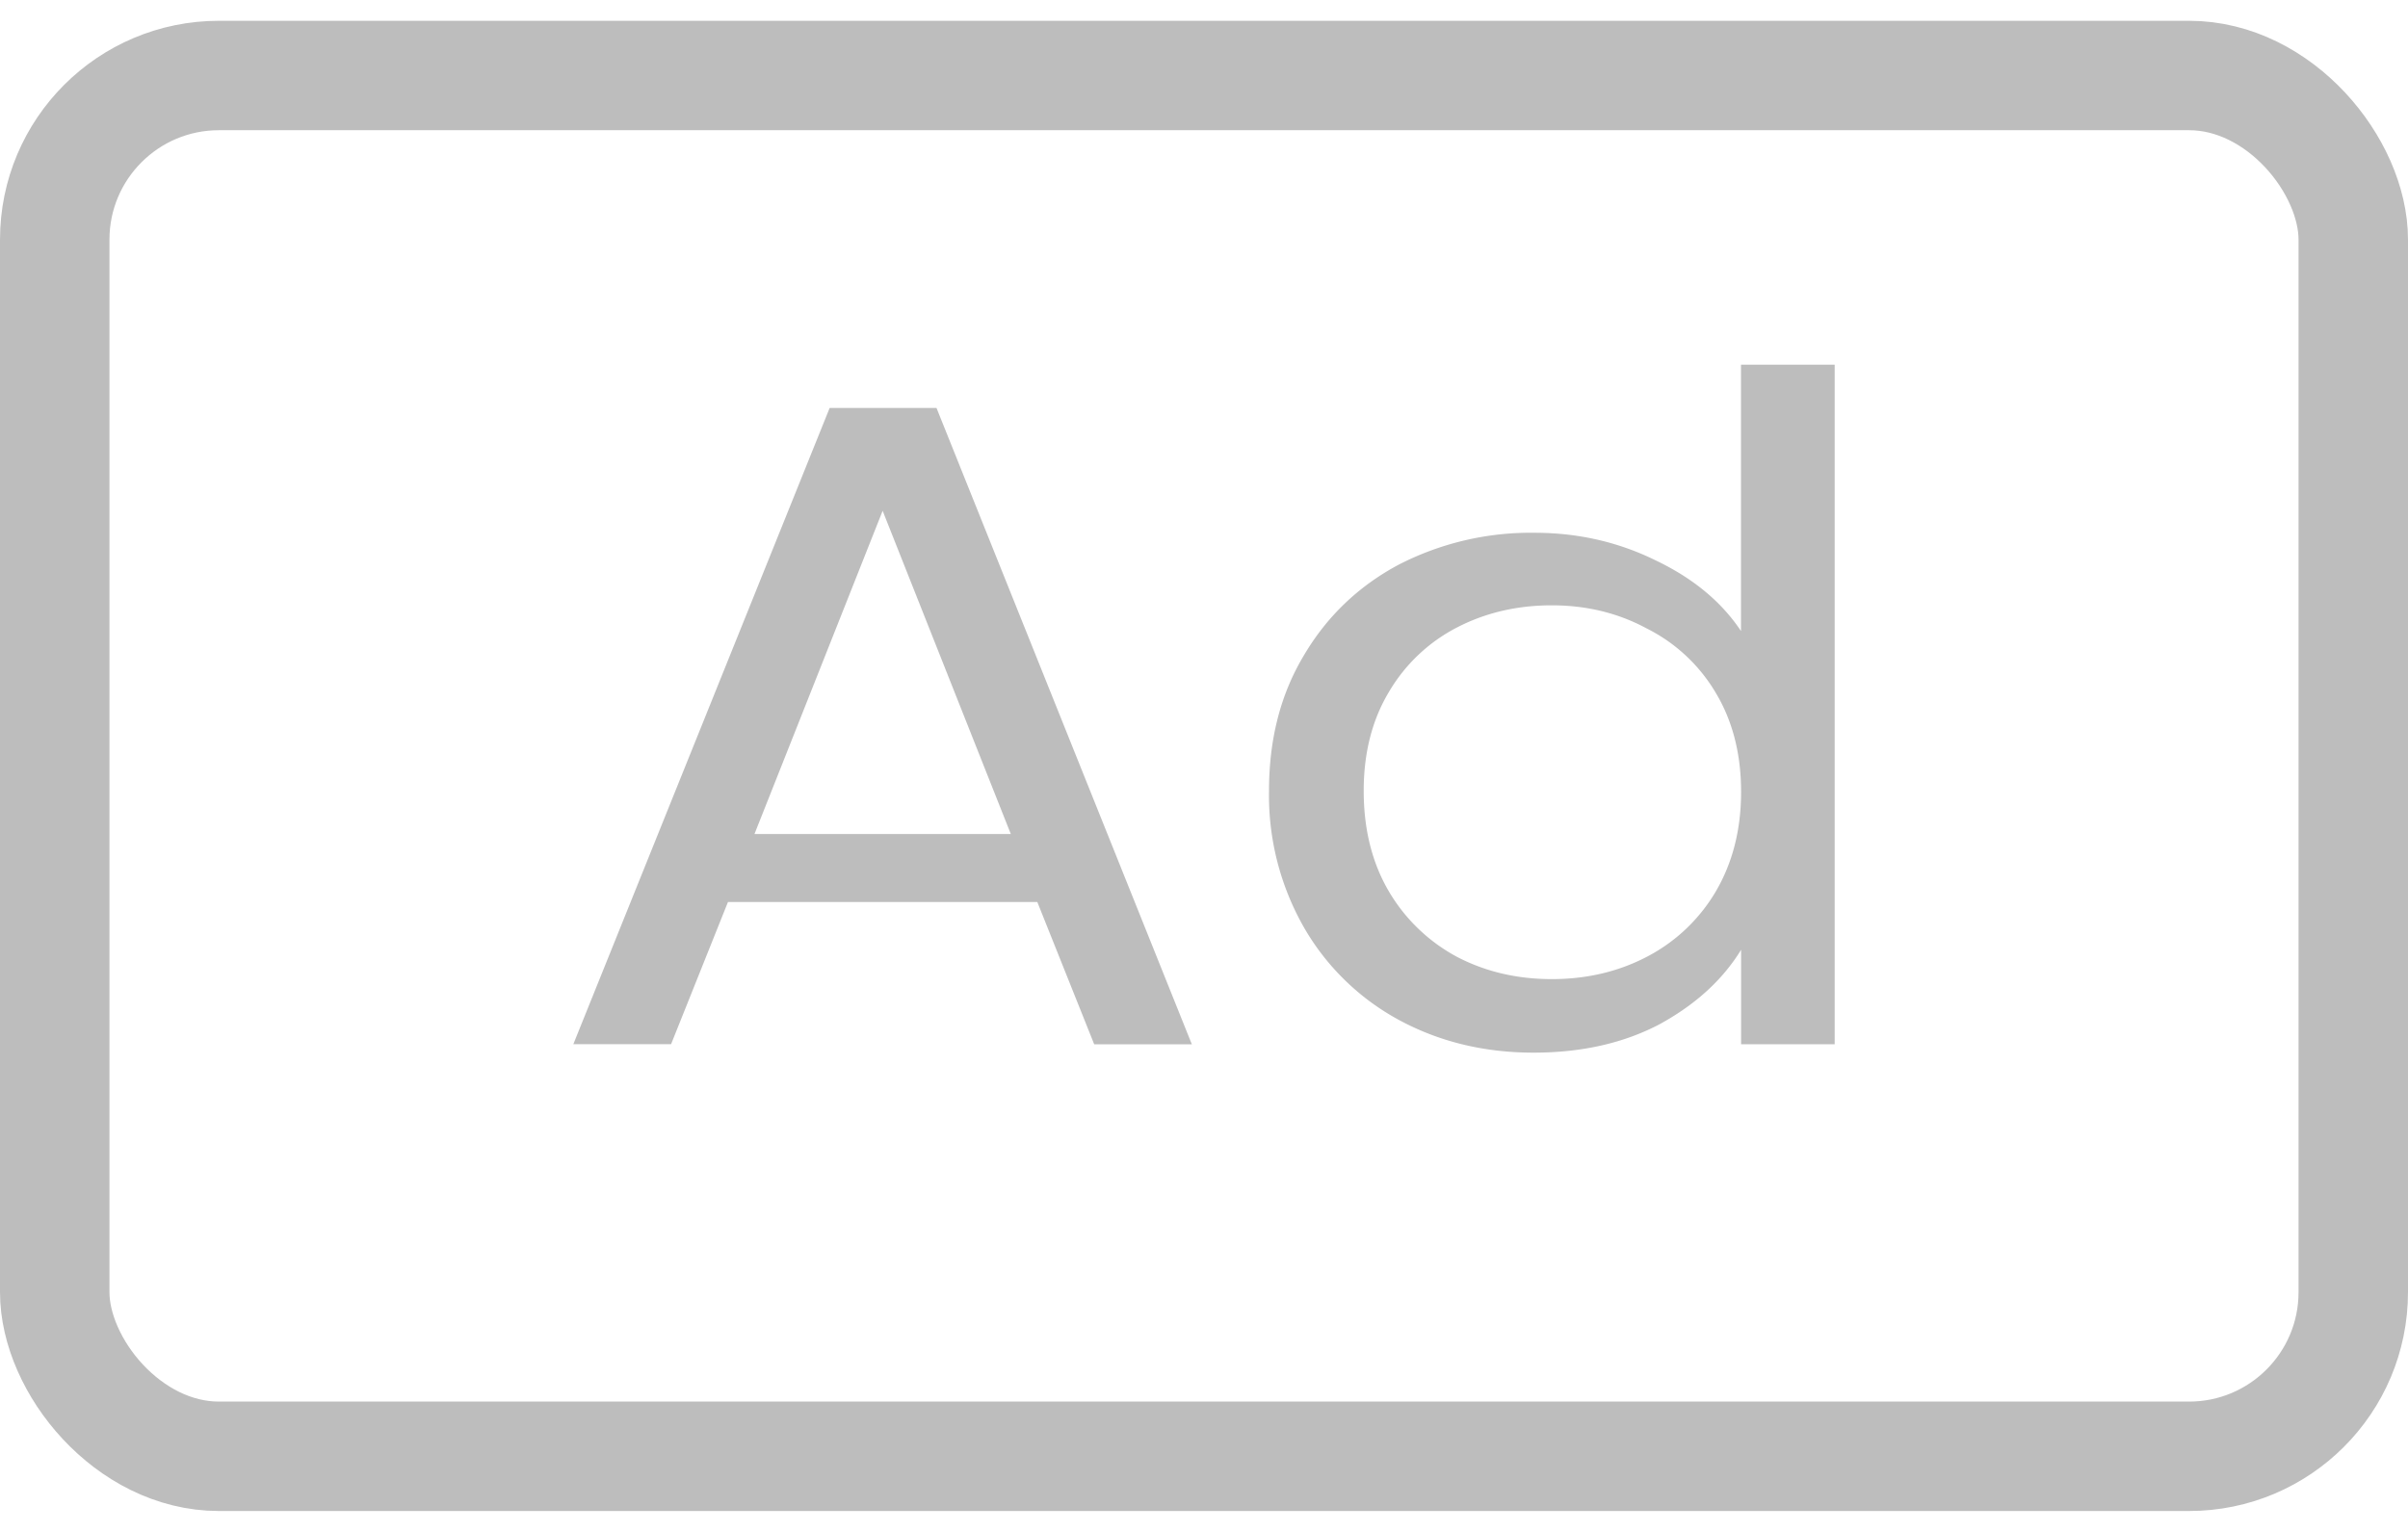
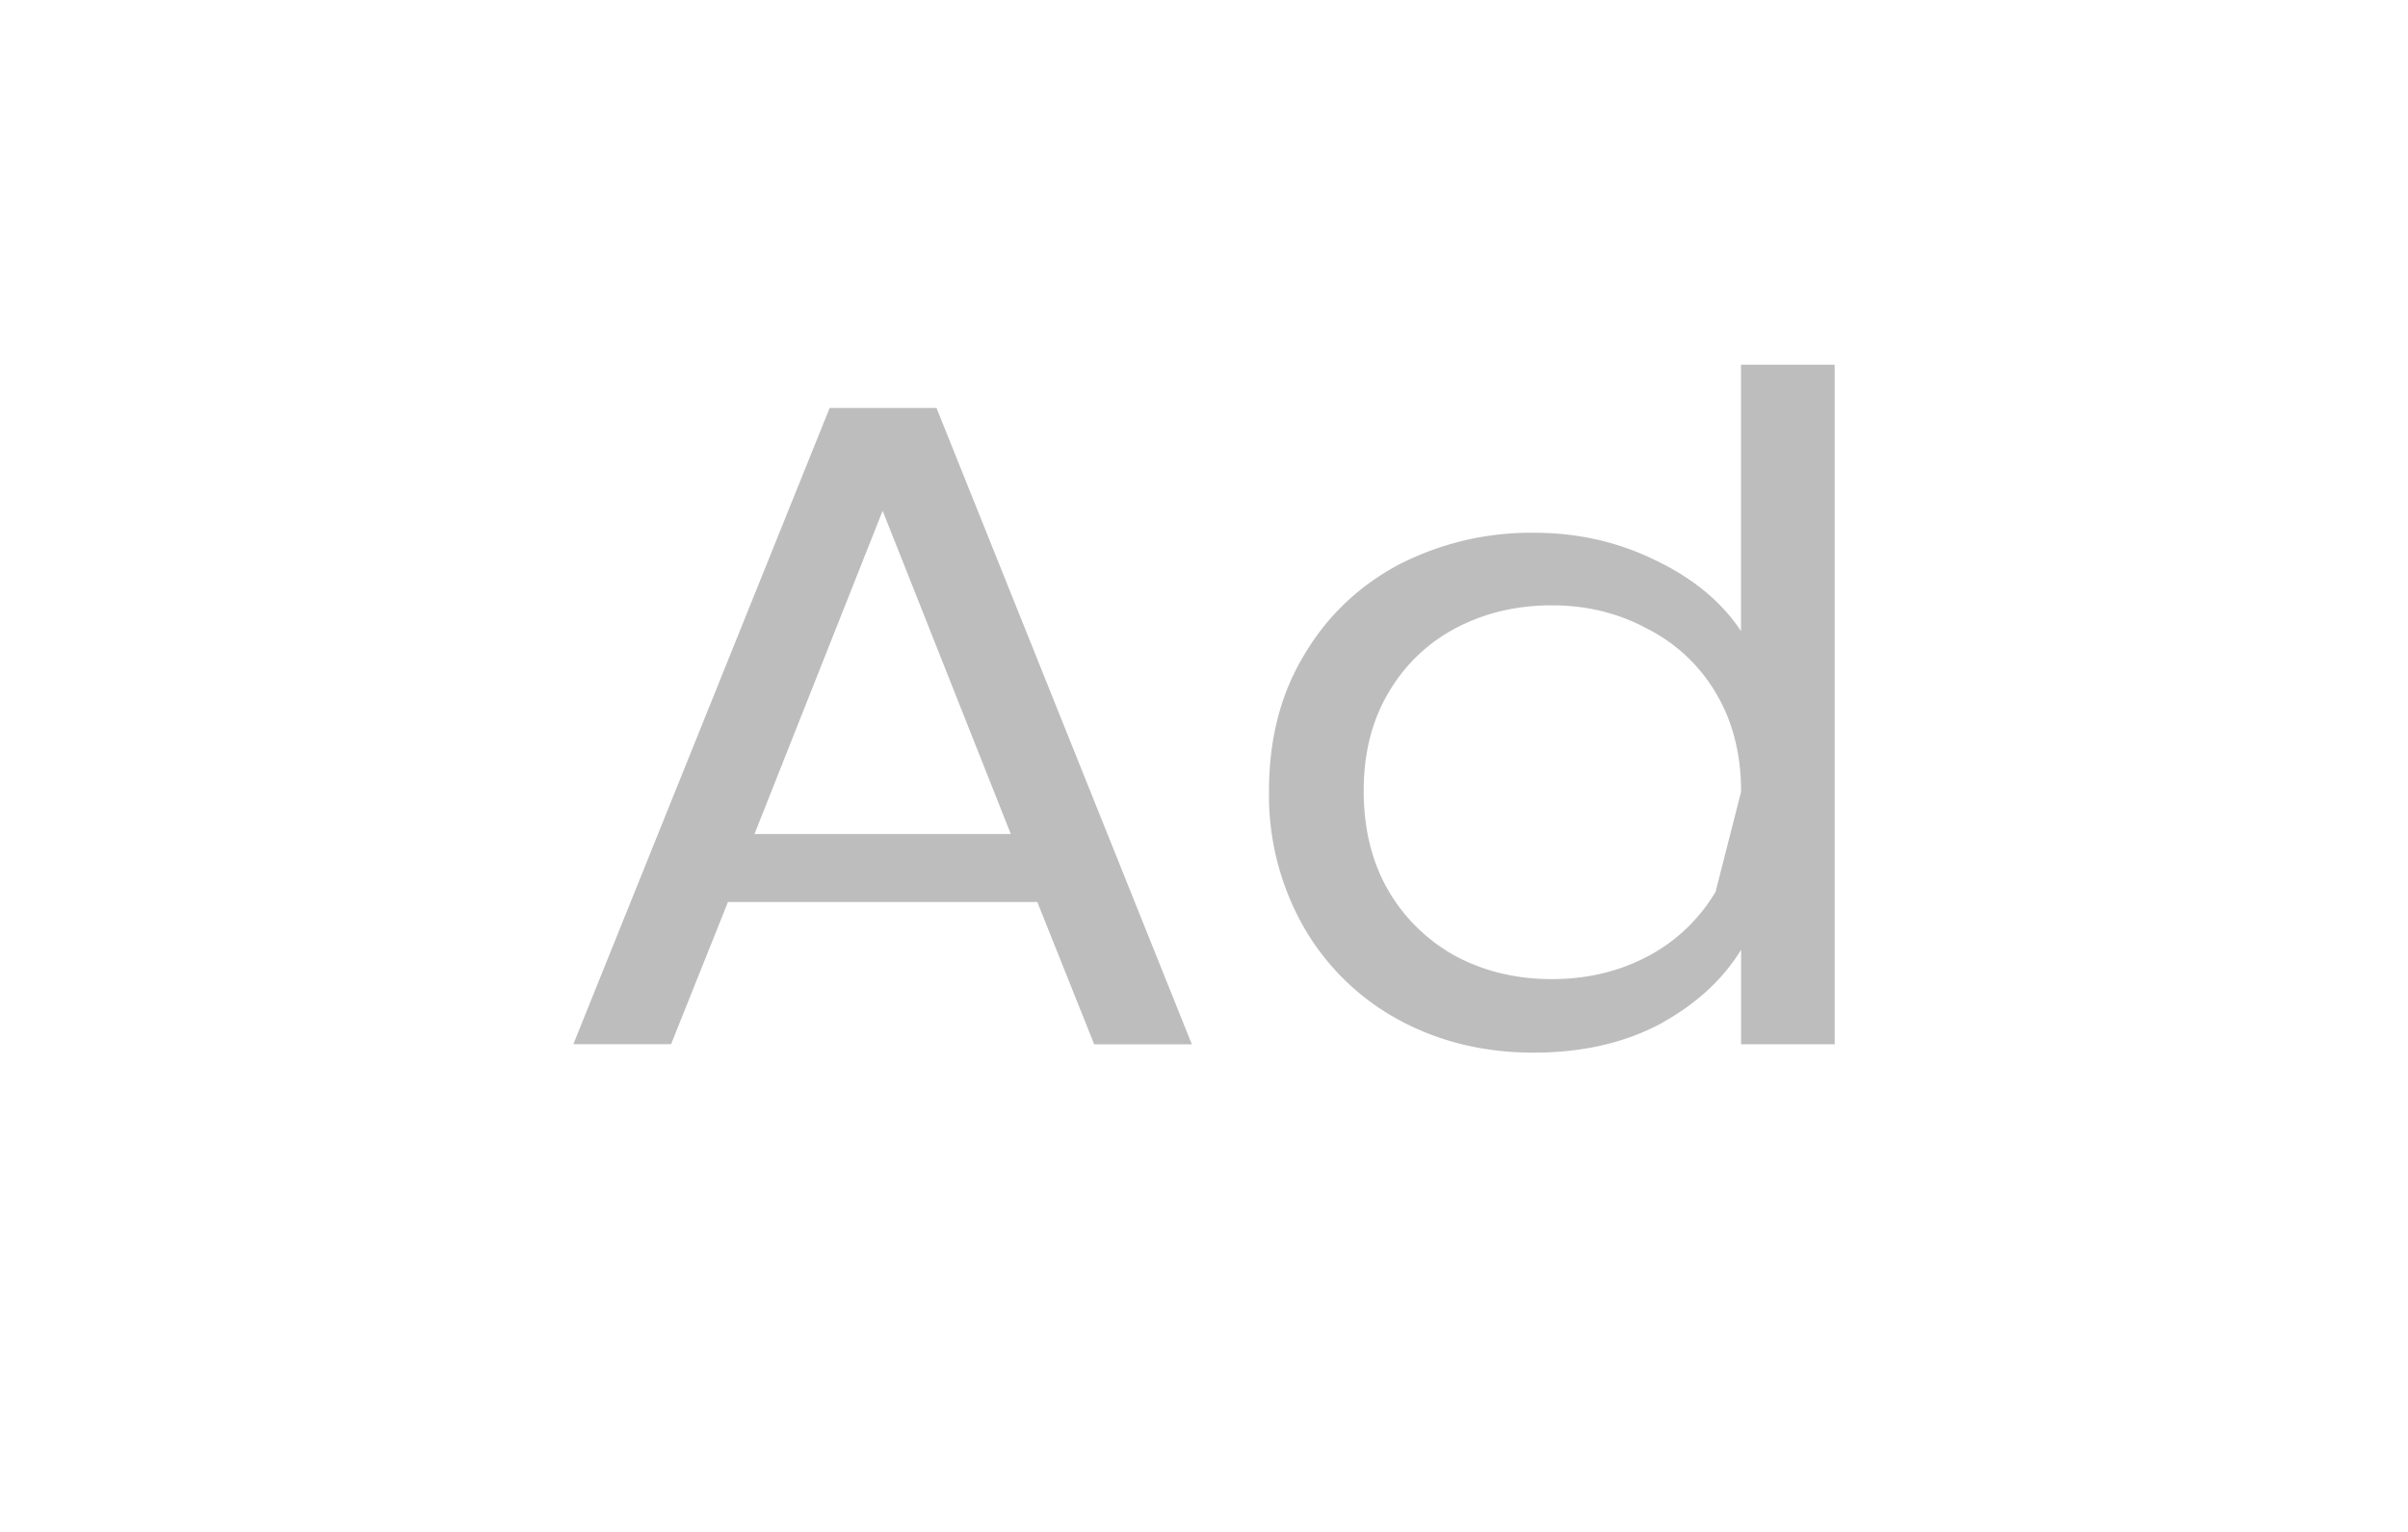
<svg xmlns="http://www.w3.org/2000/svg" width="22" height="14" fill="none">
-   <rect width="21" height="12.619" x=".5" y=".69" stroke="#BDBDBD" rx="1.5" />
-   <path fill="#BDBDBD" d="M9.476 8.243H6.651l-.52 1.3h-.893L7.58 3.728h.976l2.333 5.816h-.892l-.52-1.301Zm-.241-.621L8.064 4.668 6.893 7.622h2.342Zm2.359-.395c0-.47.105-.88.316-1.233.21-.358.499-.635.864-.831a2.631 2.631 0 0 1 1.246-.294c.396 0 .765.084 1.106.252.34.162.601.377.78.646V3.333h.856v6.21h-.855V8.68c-.168.274-.415.5-.744.68-.328.173-.712.26-1.152.26-.453 0-.865-.1-1.236-.302a2.22 2.22 0 0 1-.865-.848 2.432 2.432 0 0 1-.316-1.242Zm4.313.009c0-.347-.078-.65-.233-.907a1.526 1.526 0 0 0-.632-.587c-.26-.14-.548-.21-.864-.21-.316 0-.604.067-.864.201a1.54 1.54 0 0 0-.623.588c-.155.257-.232.56-.232.906 0 .353.077.66.232.923a1.6 1.6 0 0 0 .623.596c.26.135.548.202.864.202.316 0 .604-.067.864-.202a1.57 1.57 0 0 0 .632-.596c.155-.263.233-.567.233-.914Z" />
+   <path fill="#BDBDBD" d="M9.476 8.243H6.651l-.52 1.3h-.893L7.58 3.728h.976l2.333 5.816h-.892l-.52-1.301Zm-.241-.621L8.064 4.668 6.893 7.622h2.342Zm2.359-.395c0-.47.105-.88.316-1.233.21-.358.499-.635.864-.831a2.631 2.631 0 0 1 1.246-.294c.396 0 .765.084 1.106.252.34.162.601.377.78.646V3.333h.856v6.21h-.855V8.68c-.168.274-.415.5-.744.68-.328.173-.712.26-1.152.26-.453 0-.865-.1-1.236-.302a2.22 2.22 0 0 1-.865-.848 2.432 2.432 0 0 1-.316-1.242Zm4.313.009c0-.347-.078-.65-.233-.907a1.526 1.526 0 0 0-.632-.587c-.26-.14-.548-.21-.864-.21-.316 0-.604.067-.864.201a1.54 1.54 0 0 0-.623.588c-.155.257-.232.56-.232.906 0 .353.077.66.232.923a1.6 1.6 0 0 0 .623.596c.26.135.548.202.864.202.316 0 .604-.067.864-.202a1.57 1.57 0 0 0 .632-.596Z" />
</svg>